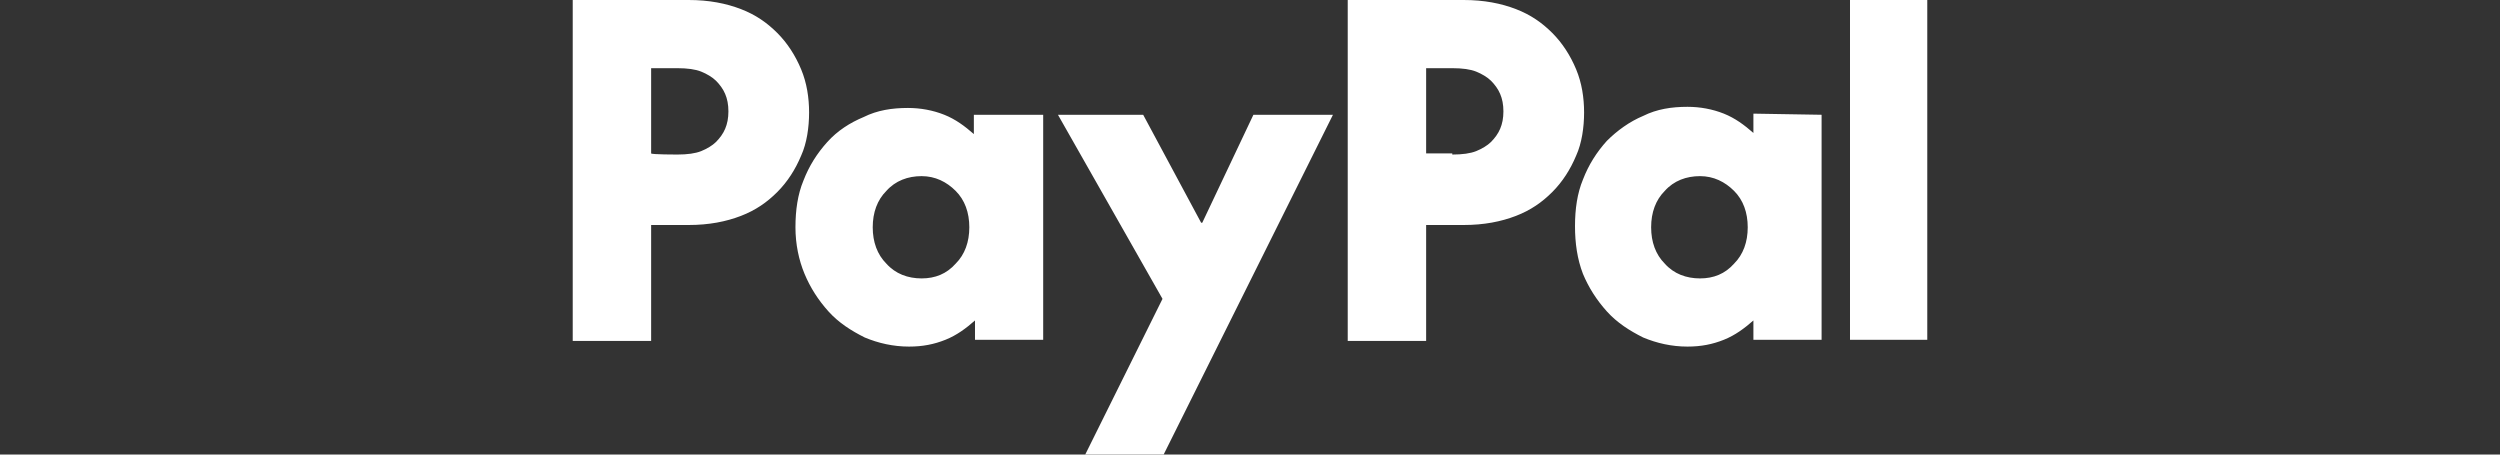
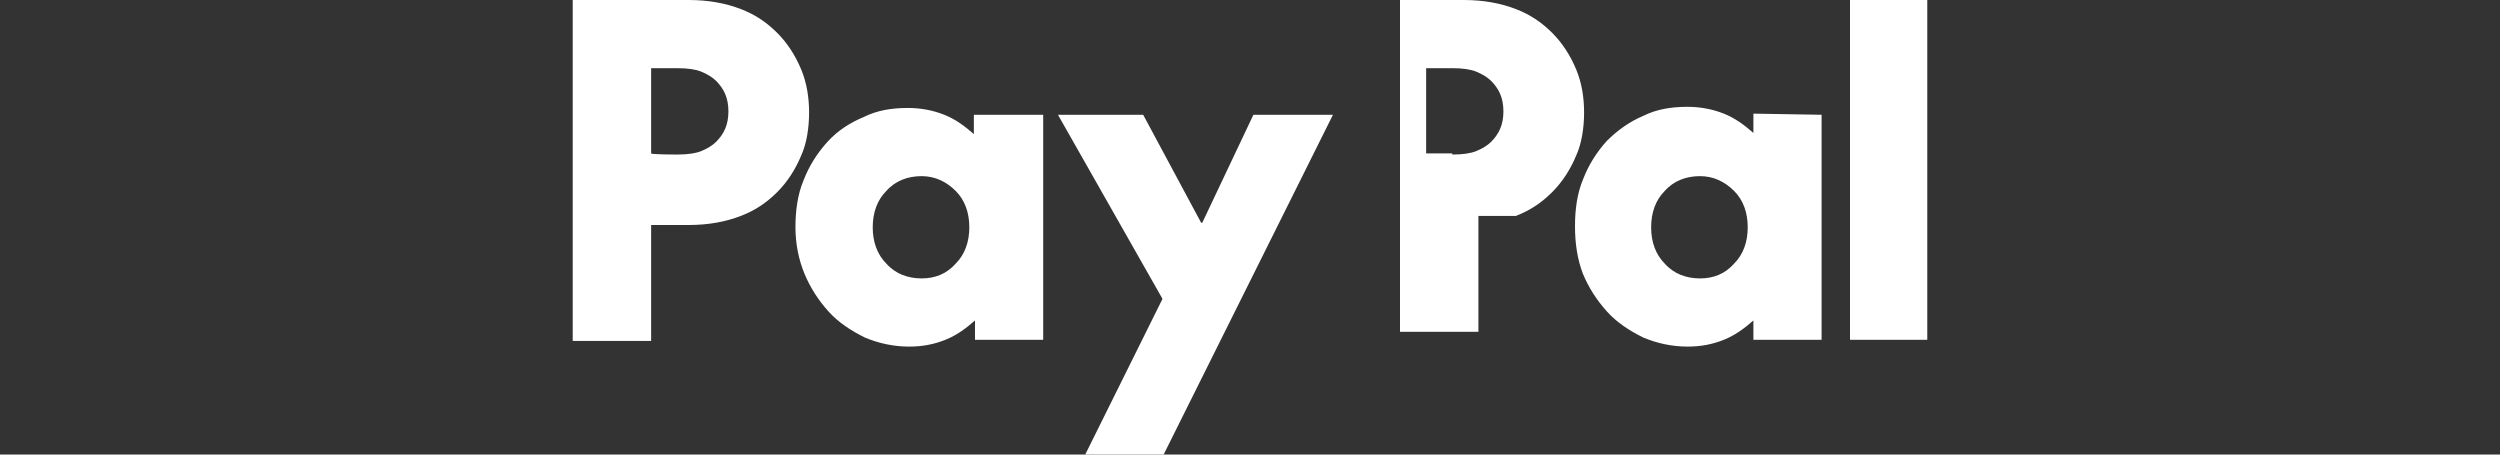
<svg xmlns="http://www.w3.org/2000/svg" id="Ebene_1" x="0px" y="0px" viewBox="0 0 220 40" style="enable-background:new 0 0 220 40;" xml:space="preserve">
  <rect x="0" y="0" width="220" height="40" fill="#333333" stroke="none" />
  <style type="text/css">	.st0{fill:#FFFFFF;}</style>
  <g>
    <g id="Layer_1">
-       <path class="st0" d="M169.6,0v29.9h-6.8V0H169.6z M160.3,10.1v19.8h-6v-1.7c-0.8,0.7-1.6,1.3-2.6,1.7c-1,0.4-2,0.6-3.2,0.6   c-1.4,0-2.7-0.3-3.9-0.8c-1.2-0.6-2.3-1.3-3.2-2.3c-0.9-1-1.6-2.1-2.1-3.3c-0.5-1.3-0.7-2.7-0.7-4.2s0.2-2.9,0.7-4.1   c0.5-1.3,1.2-2.4,2.1-3.4c0.9-0.9,2-1.7,3.2-2.2c1.2-0.6,2.5-0.8,3.9-0.8c1.1,0,2.2,0.2,3.2,0.6c1,0.4,1.8,1,2.6,1.7v-1.7   L160.3,10.1L160.3,10.1L160.3,10.1z M149.6,24.5c1.2,0,2.2-0.4,3-1.3c0.8-0.8,1.2-1.9,1.2-3.2s-0.4-2.4-1.2-3.2   c-0.8-0.8-1.8-1.3-3-1.3s-2.3,0.4-3.1,1.3c-0.8,0.8-1.2,1.9-1.2,3.2s0.4,2.4,1.2,3.2C147.3,24.1,148.4,24.5,149.6,24.5z M128.8,0   c1.8,0,3.3,0.3,4.6,0.8c1.3,0.5,2.3,1.2,3.2,2.1c0.9,0.9,1.6,2,2.1,3.2s0.7,2.5,0.7,3.8s-0.2,2.7-0.7,3.8   c-0.5,1.2-1.2,2.3-2.1,3.2c-0.9,0.9-1.9,1.6-3.2,2.1c-1.3,0.5-2.8,0.8-4.6,0.8h-3.3v10.2h-6.9V0H128.8z M127.8,13.6   c0.9,0,1.6-0.1,2.1-0.3c0.5-0.2,1-0.5,1.3-0.8c0.7-0.7,1.1-1.5,1.1-2.7s-0.4-2-1.1-2.7c-0.3-0.3-0.8-0.6-1.3-0.8   c-0.5-0.2-1.2-0.3-2.1-0.3h-2.3v7.5H127.8z M93.1,10.1h7.5l5.1,9.5h0.1l4.5-9.5h7L102.4,40h-6.9l6.8-13.7L93.1,10.1L93.1,10.1z    M91.8,10.1v19.8h-6v-1.7c-0.8,0.7-1.6,1.3-2.6,1.7c-1,0.4-2,0.6-3.2,0.6c-1.4,0-2.7-0.3-3.9-0.8c-1.2-0.6-2.3-1.3-3.2-2.3   c-0.9-1-1.6-2.1-2.1-3.3C70.3,22.9,70,21.5,70,20s0.2-2.9,0.7-4.1c0.5-1.3,1.2-2.4,2.1-3.4c0.9-1,2-1.7,3.2-2.2   c1.2-0.6,2.5-0.8,3.9-0.8c1.1,0,2.2,0.2,3.2,0.6c1,0.4,1.8,1,2.6,1.7v-1.7L91.8,10.1L91.8,10.1L91.8,10.1z M81.1,24.5   c1.2,0,2.2-0.4,3-1.3c0.8-0.8,1.2-1.9,1.2-3.2s-0.4-2.4-1.2-3.2c-0.8-0.8-1.8-1.3-3-1.3s-2.3,0.4-3.1,1.3   c-0.8,0.8-1.2,1.9-1.2,3.2s0.4,2.4,1.2,3.2C78.8,24.1,79.9,24.5,81.1,24.5z M60.6,0c1.8,0,3.3,0.3,4.6,0.8   c1.3,0.5,2.3,1.2,3.2,2.1c0.9,0.9,1.6,2,2.1,3.2c0.5,1.2,0.7,2.5,0.7,3.8s-0.2,2.7-0.7,3.8c-0.5,1.2-1.2,2.3-2.1,3.2   c-0.9,0.9-1.9,1.6-3.2,2.1c-1.3,0.5-2.8,0.8-4.6,0.8h-3.3v10.2h-6.9V0H60.6z M59.6,13.6c0.9,0,1.6-0.1,2.1-0.3   c0.5-0.2,1-0.5,1.3-0.8c0.7-0.7,1.1-1.5,1.1-2.7s-0.4-2-1.1-2.7c-0.3-0.3-0.8-0.6-1.3-0.8c-0.5-0.2-1.2-0.3-2.1-0.3h-2.3v7.5   C57.3,13.6,59.6,13.6,59.6,13.6z" />
+       <path class="st0" d="M169.6,0v29.9h-6.8V0H169.6z M160.3,10.1v19.8h-6v-1.7c-0.8,0.7-1.6,1.3-2.6,1.7c-1,0.4-2,0.6-3.2,0.6   c-1.4,0-2.7-0.3-3.9-0.8c-1.2-0.6-2.3-1.3-3.2-2.3c-0.9-1-1.6-2.1-2.1-3.3c-0.5-1.3-0.7-2.7-0.7-4.2s0.2-2.9,0.7-4.1   c0.5-1.3,1.2-2.4,2.1-3.4c0.9-0.9,2-1.7,3.2-2.2c1.2-0.6,2.5-0.8,3.9-0.8c1.1,0,2.2,0.2,3.2,0.6c1,0.4,1.8,1,2.6,1.7v-1.7   L160.3,10.1L160.3,10.1L160.3,10.1z M149.6,24.5c1.2,0,2.2-0.4,3-1.3c0.8-0.8,1.2-1.9,1.2-3.2s-0.4-2.4-1.2-3.2   c-0.8-0.8-1.8-1.3-3-1.3s-2.3,0.4-3.1,1.3c-0.8,0.8-1.2,1.9-1.2,3.2s0.4,2.4,1.2,3.2C147.3,24.1,148.4,24.5,149.6,24.5z M128.8,0   c1.8,0,3.3,0.3,4.6,0.8c1.3,0.5,2.3,1.2,3.2,2.1c0.9,0.9,1.6,2,2.1,3.2s0.7,2.5,0.7,3.8s-0.2,2.7-0.7,3.8   c-0.5,1.2-1.2,2.3-2.1,3.2c-0.9,0.9-1.9,1.6-3.2,2.1h-3.3v10.2h-6.9V0H128.8z M127.8,13.6   c0.9,0,1.6-0.1,2.1-0.3c0.5-0.2,1-0.5,1.3-0.8c0.7-0.7,1.1-1.5,1.1-2.7s-0.4-2-1.1-2.7c-0.3-0.3-0.8-0.6-1.3-0.8   c-0.5-0.2-1.2-0.3-2.1-0.3h-2.3v7.5H127.8z M93.1,10.1h7.5l5.1,9.5h0.1l4.5-9.5h7L102.4,40h-6.9l6.8-13.7L93.1,10.1L93.1,10.1z    M91.8,10.1v19.8h-6v-1.7c-0.8,0.7-1.6,1.3-2.6,1.7c-1,0.4-2,0.6-3.2,0.6c-1.4,0-2.7-0.3-3.9-0.8c-1.2-0.6-2.3-1.3-3.2-2.3   c-0.9-1-1.6-2.1-2.1-3.3C70.3,22.9,70,21.5,70,20s0.2-2.9,0.7-4.1c0.5-1.3,1.2-2.4,2.1-3.4c0.9-1,2-1.7,3.2-2.2   c1.2-0.6,2.5-0.8,3.9-0.8c1.1,0,2.2,0.2,3.2,0.6c1,0.4,1.8,1,2.6,1.7v-1.7L91.8,10.1L91.8,10.1L91.8,10.1z M81.1,24.5   c1.2,0,2.2-0.4,3-1.3c0.8-0.8,1.2-1.9,1.2-3.2s-0.4-2.4-1.2-3.2c-0.8-0.8-1.8-1.3-3-1.3s-2.3,0.4-3.1,1.3   c-0.8,0.8-1.2,1.9-1.2,3.2s0.4,2.4,1.2,3.2C78.8,24.1,79.9,24.5,81.1,24.5z M60.6,0c1.8,0,3.3,0.3,4.6,0.8   c1.3,0.5,2.3,1.2,3.2,2.1c0.9,0.9,1.6,2,2.1,3.2c0.5,1.2,0.7,2.5,0.7,3.8s-0.2,2.7-0.7,3.8c-0.5,1.2-1.2,2.3-2.1,3.2   c-0.9,0.9-1.9,1.6-3.2,2.1c-1.3,0.5-2.8,0.8-4.6,0.8h-3.3v10.2h-6.9V0H60.6z M59.6,13.6c0.9,0,1.6-0.1,2.1-0.3   c0.5-0.2,1-0.5,1.3-0.8c0.7-0.7,1.1-1.5,1.1-2.7s-0.4-2-1.1-2.7c-0.3-0.3-0.8-0.6-1.3-0.8c-0.5-0.2-1.2-0.3-2.1-0.3h-2.3v7.5   C57.3,13.6,59.6,13.6,59.6,13.6z" />
    </g>
  </g>
</svg>